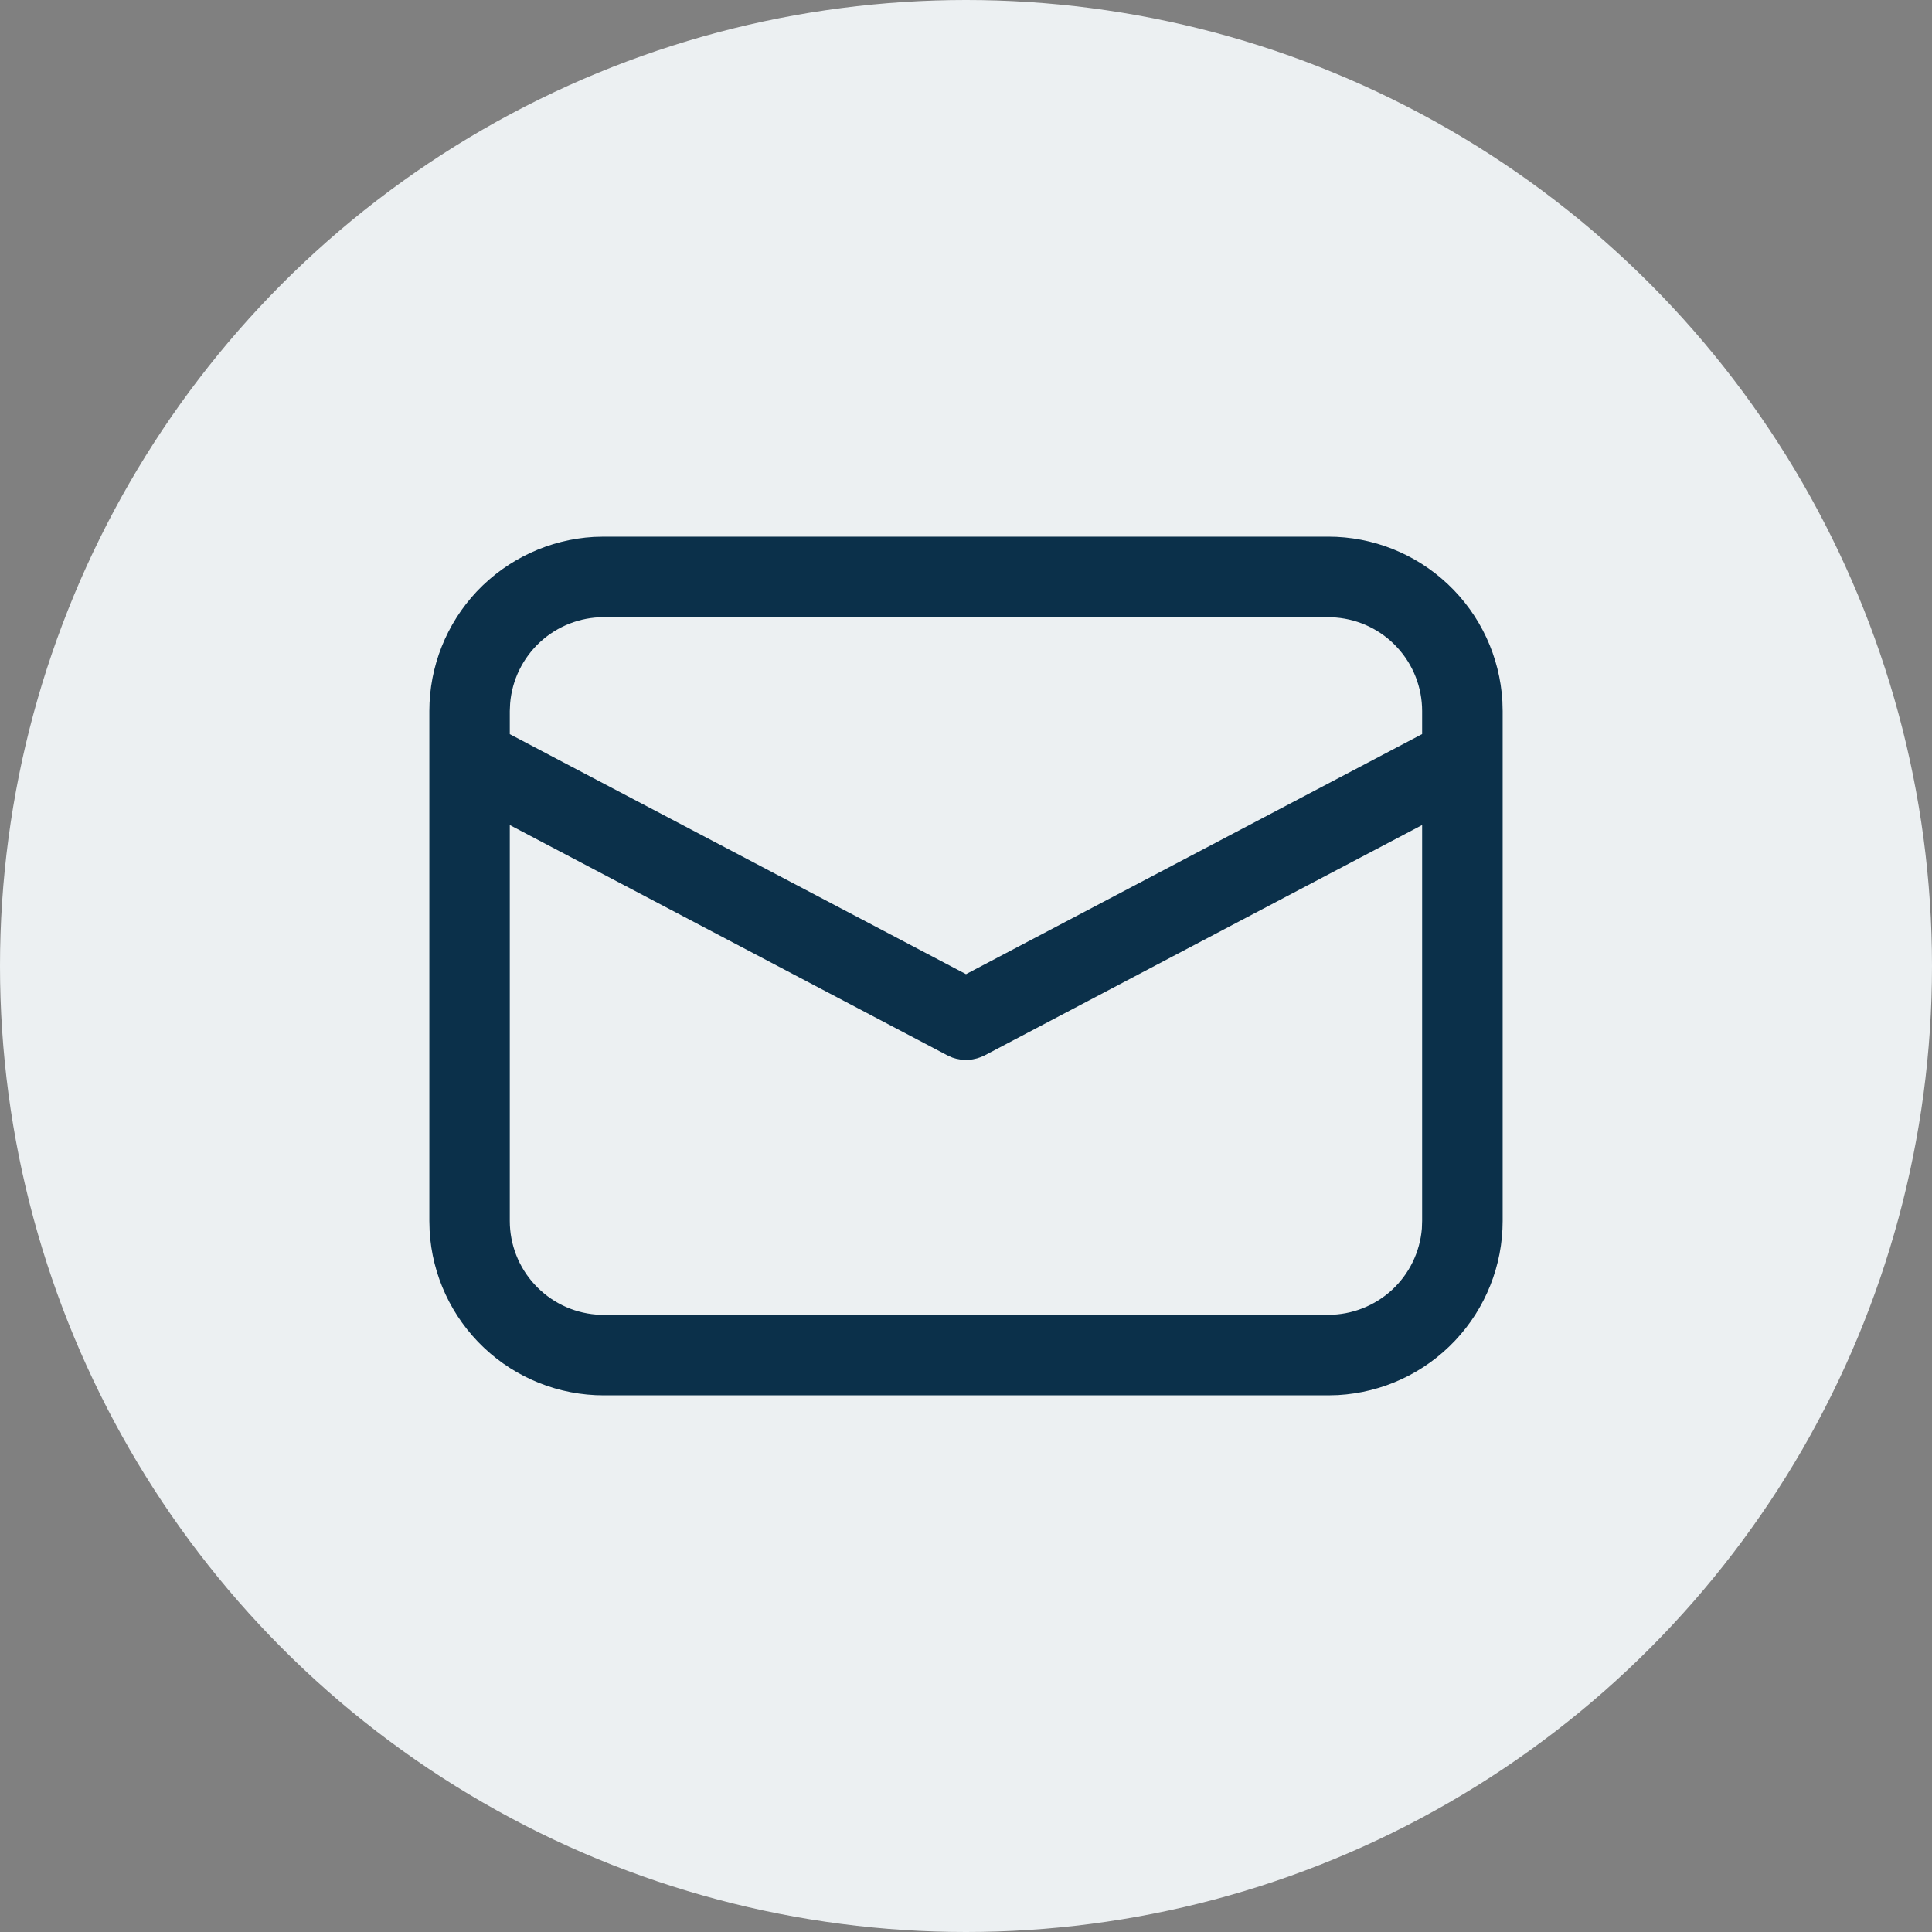
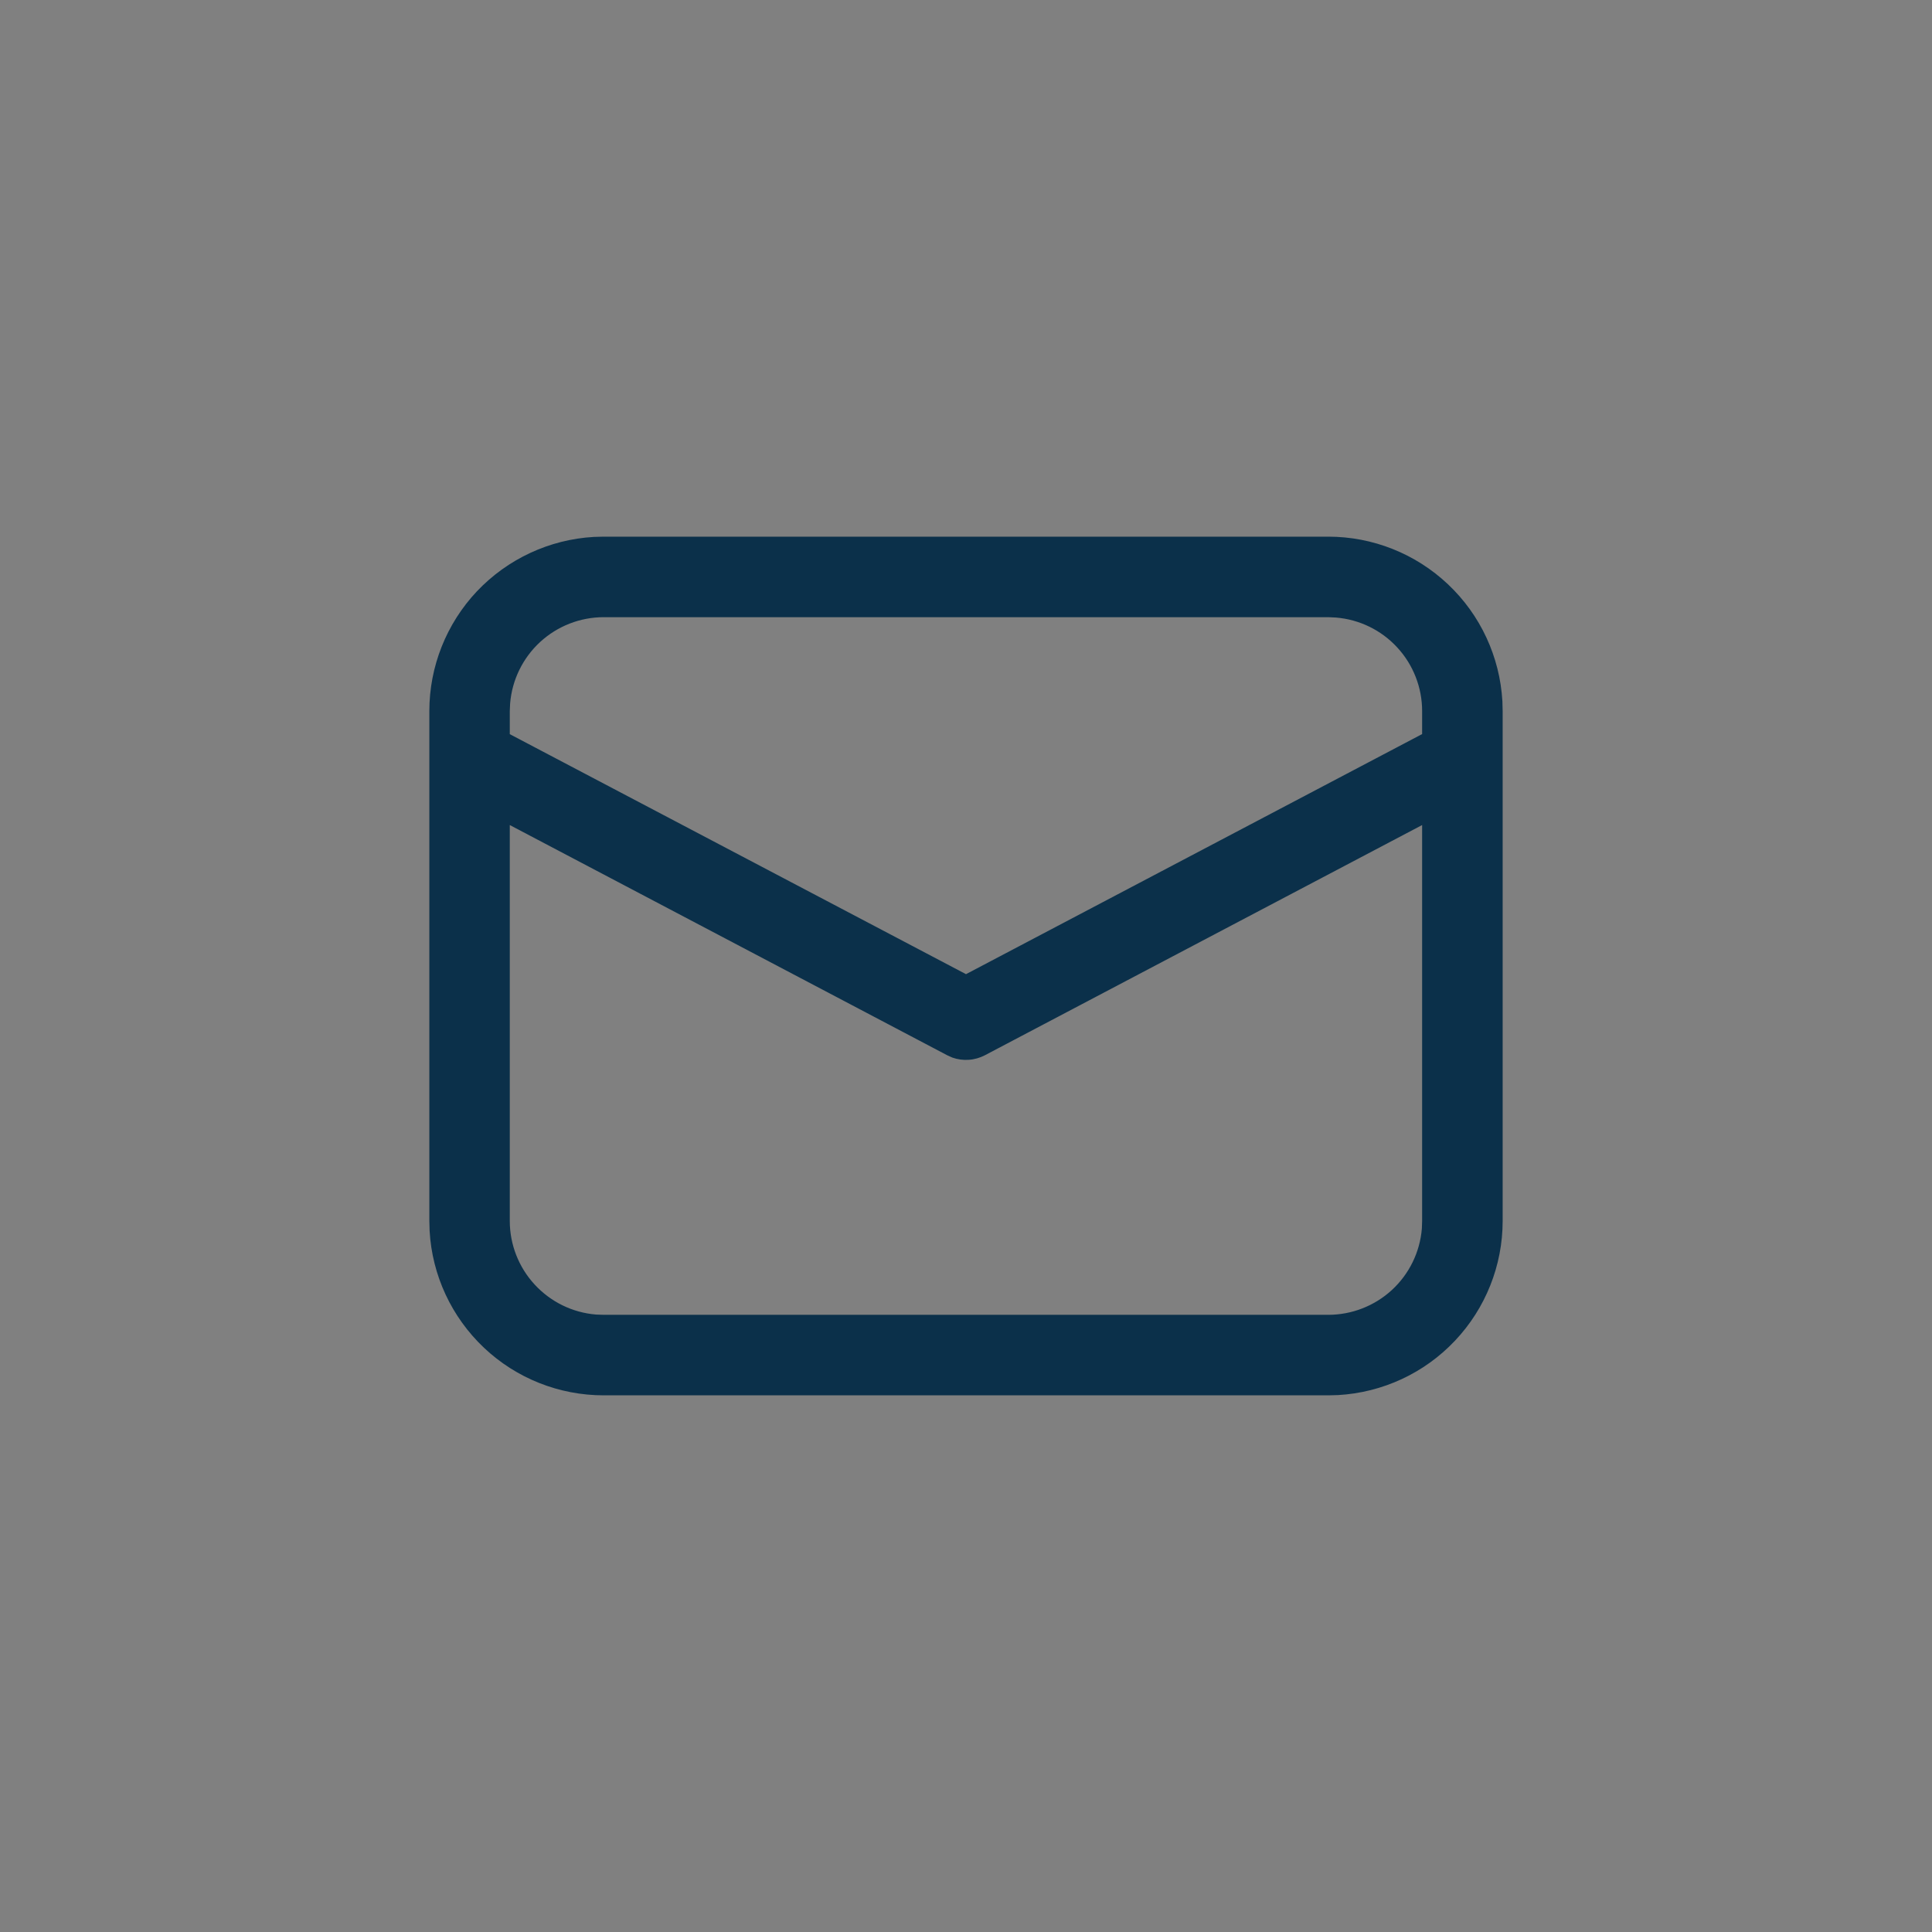
<svg xmlns="http://www.w3.org/2000/svg" width="22" height="22" viewBox="0 0 22 22" fill="none">
  <rect x="0" y="0" width="22" height="22" fill="#808080" stroke="none" />
-   <circle cx="11" cy="11" r="11" fill="#ECF0F2" />
  <path d="M6.875 6.111H15.125C15.632 6.111 16.12 6.305 16.489 6.654C16.858 7.002 17.079 7.479 17.108 7.985L17.111 8.097V13.903C17.111 14.41 16.917 14.898 16.568 15.267C16.22 15.636 15.744 15.857 15.237 15.886L15.125 15.889H6.875C6.367 15.889 5.879 15.695 5.511 15.347C5.142 14.998 4.92 14.522 4.892 14.015L4.889 13.903V8.097C4.889 7.59 5.083 7.102 5.431 6.733C5.78 6.365 6.256 6.143 6.762 6.114L6.875 6.111H15.125H6.875ZM16.194 9.395L11.214 12.017C11.157 12.046 11.096 12.064 11.032 12.068C10.969 12.073 10.905 12.064 10.845 12.043L10.787 12.017L5.805 9.395V13.903C5.805 14.171 5.906 14.43 6.088 14.627C6.27 14.825 6.519 14.947 6.787 14.969L6.875 14.972H15.125C15.393 14.972 15.652 14.871 15.849 14.69C16.047 14.508 16.169 14.258 16.191 13.99L16.194 13.903V9.395ZM15.125 7.028H6.875C6.606 7.028 6.348 7.129 6.15 7.311C5.953 7.493 5.831 7.742 5.809 8.009L5.805 8.097V8.36L11 11.093L16.194 8.359V8.097C16.194 7.829 16.093 7.57 15.911 7.373C15.729 7.175 15.48 7.054 15.212 7.032L15.125 7.028Z" fill="#0B304A" />
</svg>